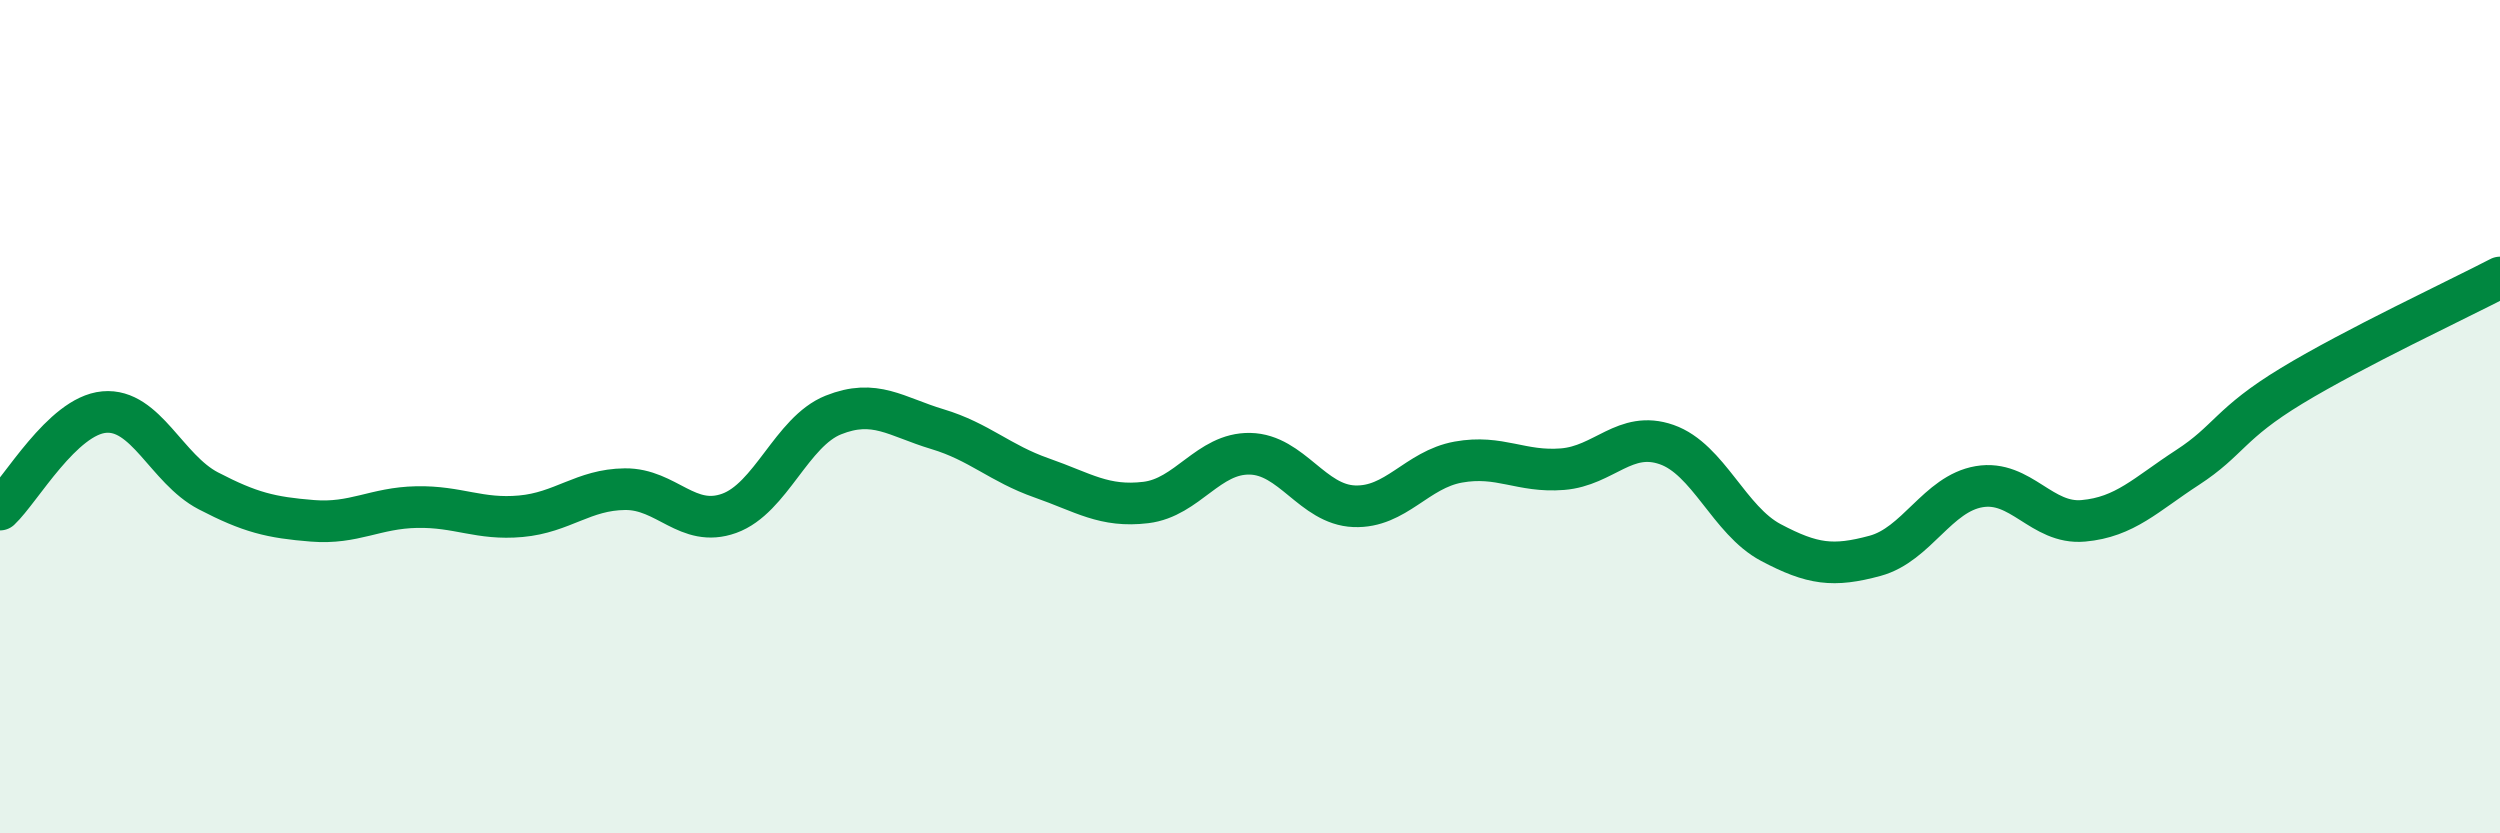
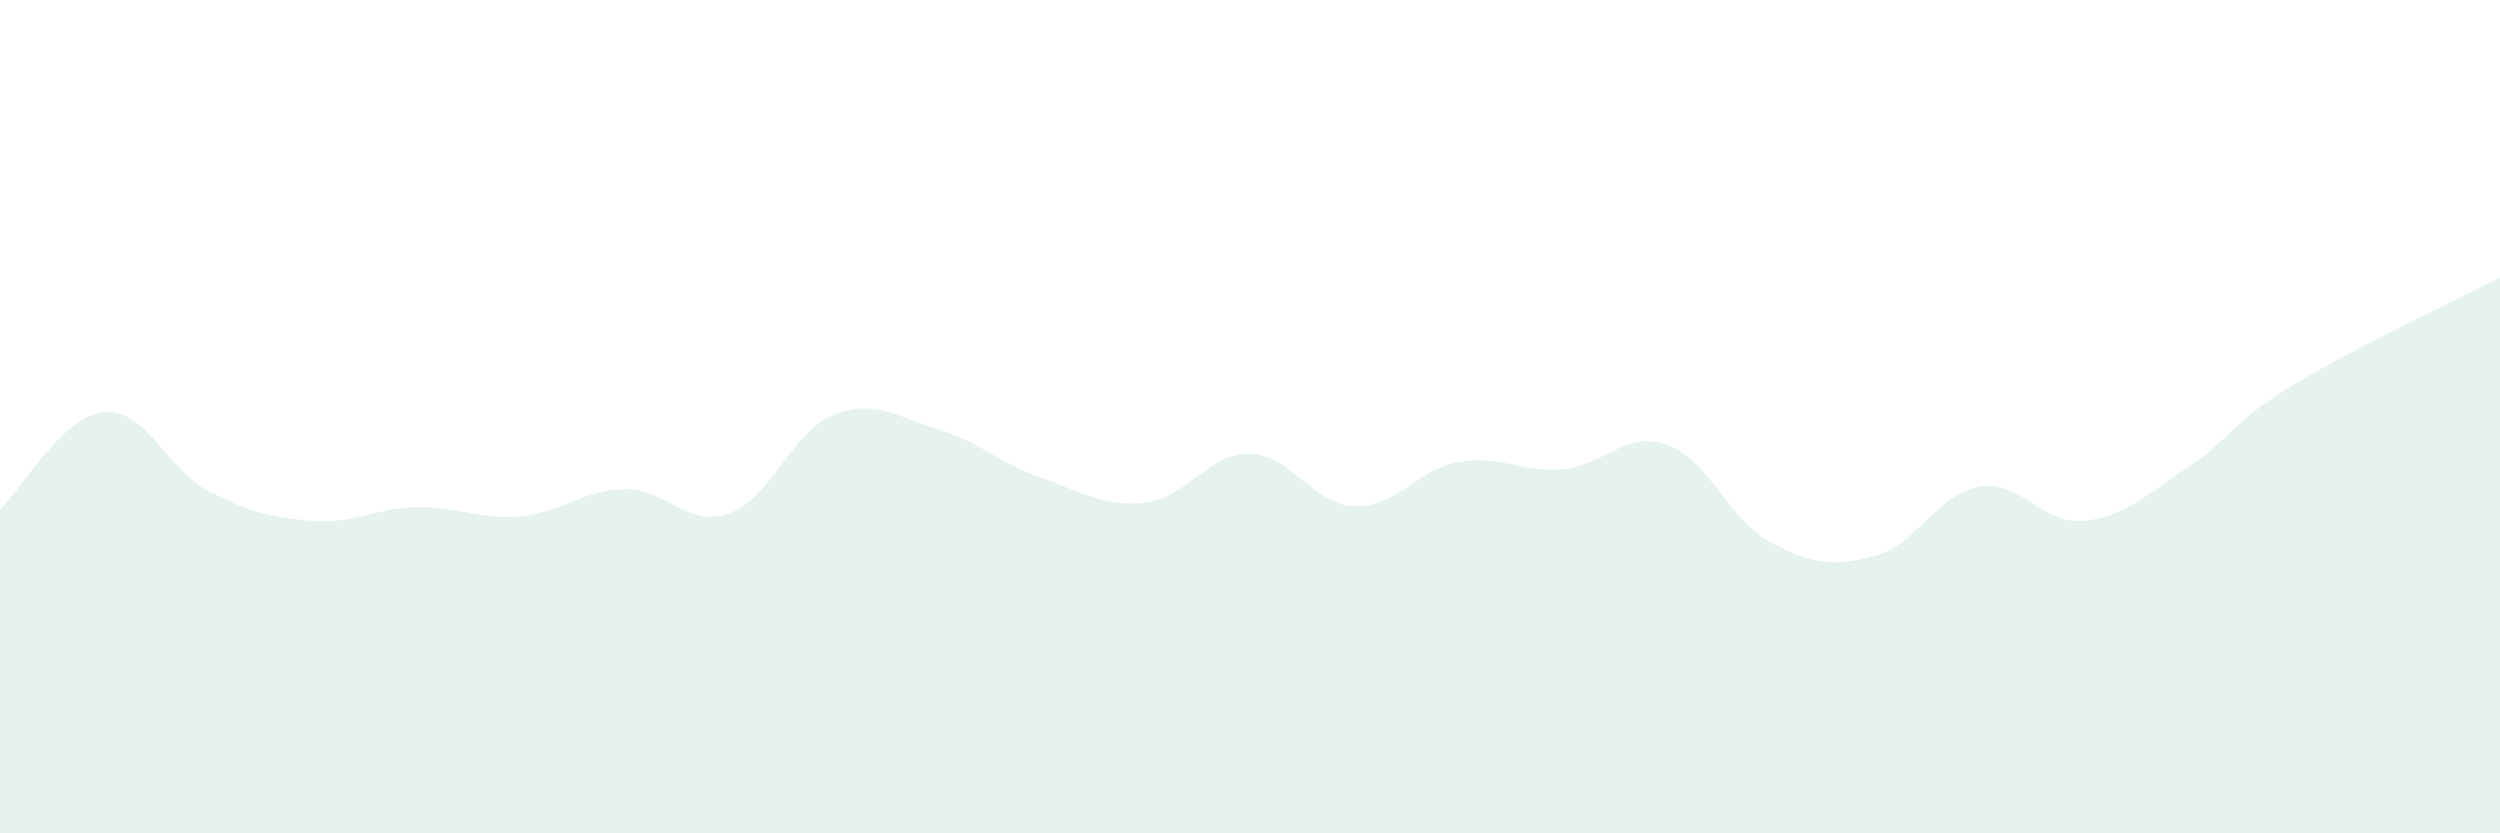
<svg xmlns="http://www.w3.org/2000/svg" width="60" height="20" viewBox="0 0 60 20">
  <path d="M 0,12.23 C 0.5,11.76 1.5,9.98 2.5,9.89 C 3.5,9.8 4,11.26 5,11.78 C 6,12.3 6.5,12.42 7.5,12.5 C 8.5,12.58 9,12.19 10,12.17 C 11,12.15 11.5,12.48 12.5,12.39 C 13.5,12.3 14,11.75 15,11.74 C 16,11.73 16.5,12.68 17.5,12.32 C 18.5,11.96 19,10.36 20,9.96 C 21,9.56 21.5,10 22.5,10.3 C 23.5,10.6 24,11.12 25,11.47 C 26,11.82 26.5,12.18 27.5,12.06 C 28.5,11.94 29,10.87 30,10.89 C 31,10.91 31.5,12.11 32.5,12.15 C 33.5,12.19 34,11.27 35,11.09 C 36,10.91 36.5,11.34 37.5,11.26 C 38.5,11.18 39,10.32 40,10.67 C 41,11.02 41.5,12.49 42.5,13.02 C 43.5,13.55 44,13.61 45,13.34 C 46,13.07 46.5,11.85 47.5,11.68 C 48.5,11.51 49,12.59 50,12.5 C 51,12.41 51.5,11.87 52.5,11.22 C 53.5,10.57 53.5,10.17 55,9.26 C 56.5,8.35 59,7.18 60,6.66L60 20L0 20Z" fill="#008740" opacity="0.1" stroke-linecap="round" stroke-linejoin="round" />
-   <path d="M 0,12.23 C 0.5,11.76 1.5,9.98 2.5,9.89 C 3.5,9.8 4,11.26 5,11.78 C 6,12.3 6.5,12.42 7.5,12.5 C 8.5,12.58 9,12.19 10,12.17 C 11,12.15 11.5,12.48 12.5,12.39 C 13.5,12.3 14,11.75 15,11.74 C 16,11.73 16.5,12.68 17.5,12.32 C 18.5,11.96 19,10.36 20,9.96 C 21,9.56 21.5,10 22.5,10.3 C 23.5,10.6 24,11.12 25,11.47 C 26,11.82 26.5,12.18 27.5,12.06 C 28.5,11.94 29,10.87 30,10.89 C 31,10.91 31.5,12.11 32.5,12.15 C 33.5,12.19 34,11.27 35,11.09 C 36,10.91 36.5,11.34 37.5,11.26 C 38.5,11.18 39,10.32 40,10.67 C 41,11.02 41.5,12.49 42.5,13.02 C 43.5,13.55 44,13.61 45,13.34 C 46,13.07 46.5,11.85 47.5,11.68 C 48.5,11.51 49,12.59 50,12.5 C 51,12.41 51.5,11.87 52.5,11.22 C 53.5,10.57 53.5,10.17 55,9.26 C 56.5,8.35 59,7.18 60,6.66" stroke="#008740" stroke-width="1" fill="none" stroke-linecap="round" stroke-linejoin="round" />
</svg>